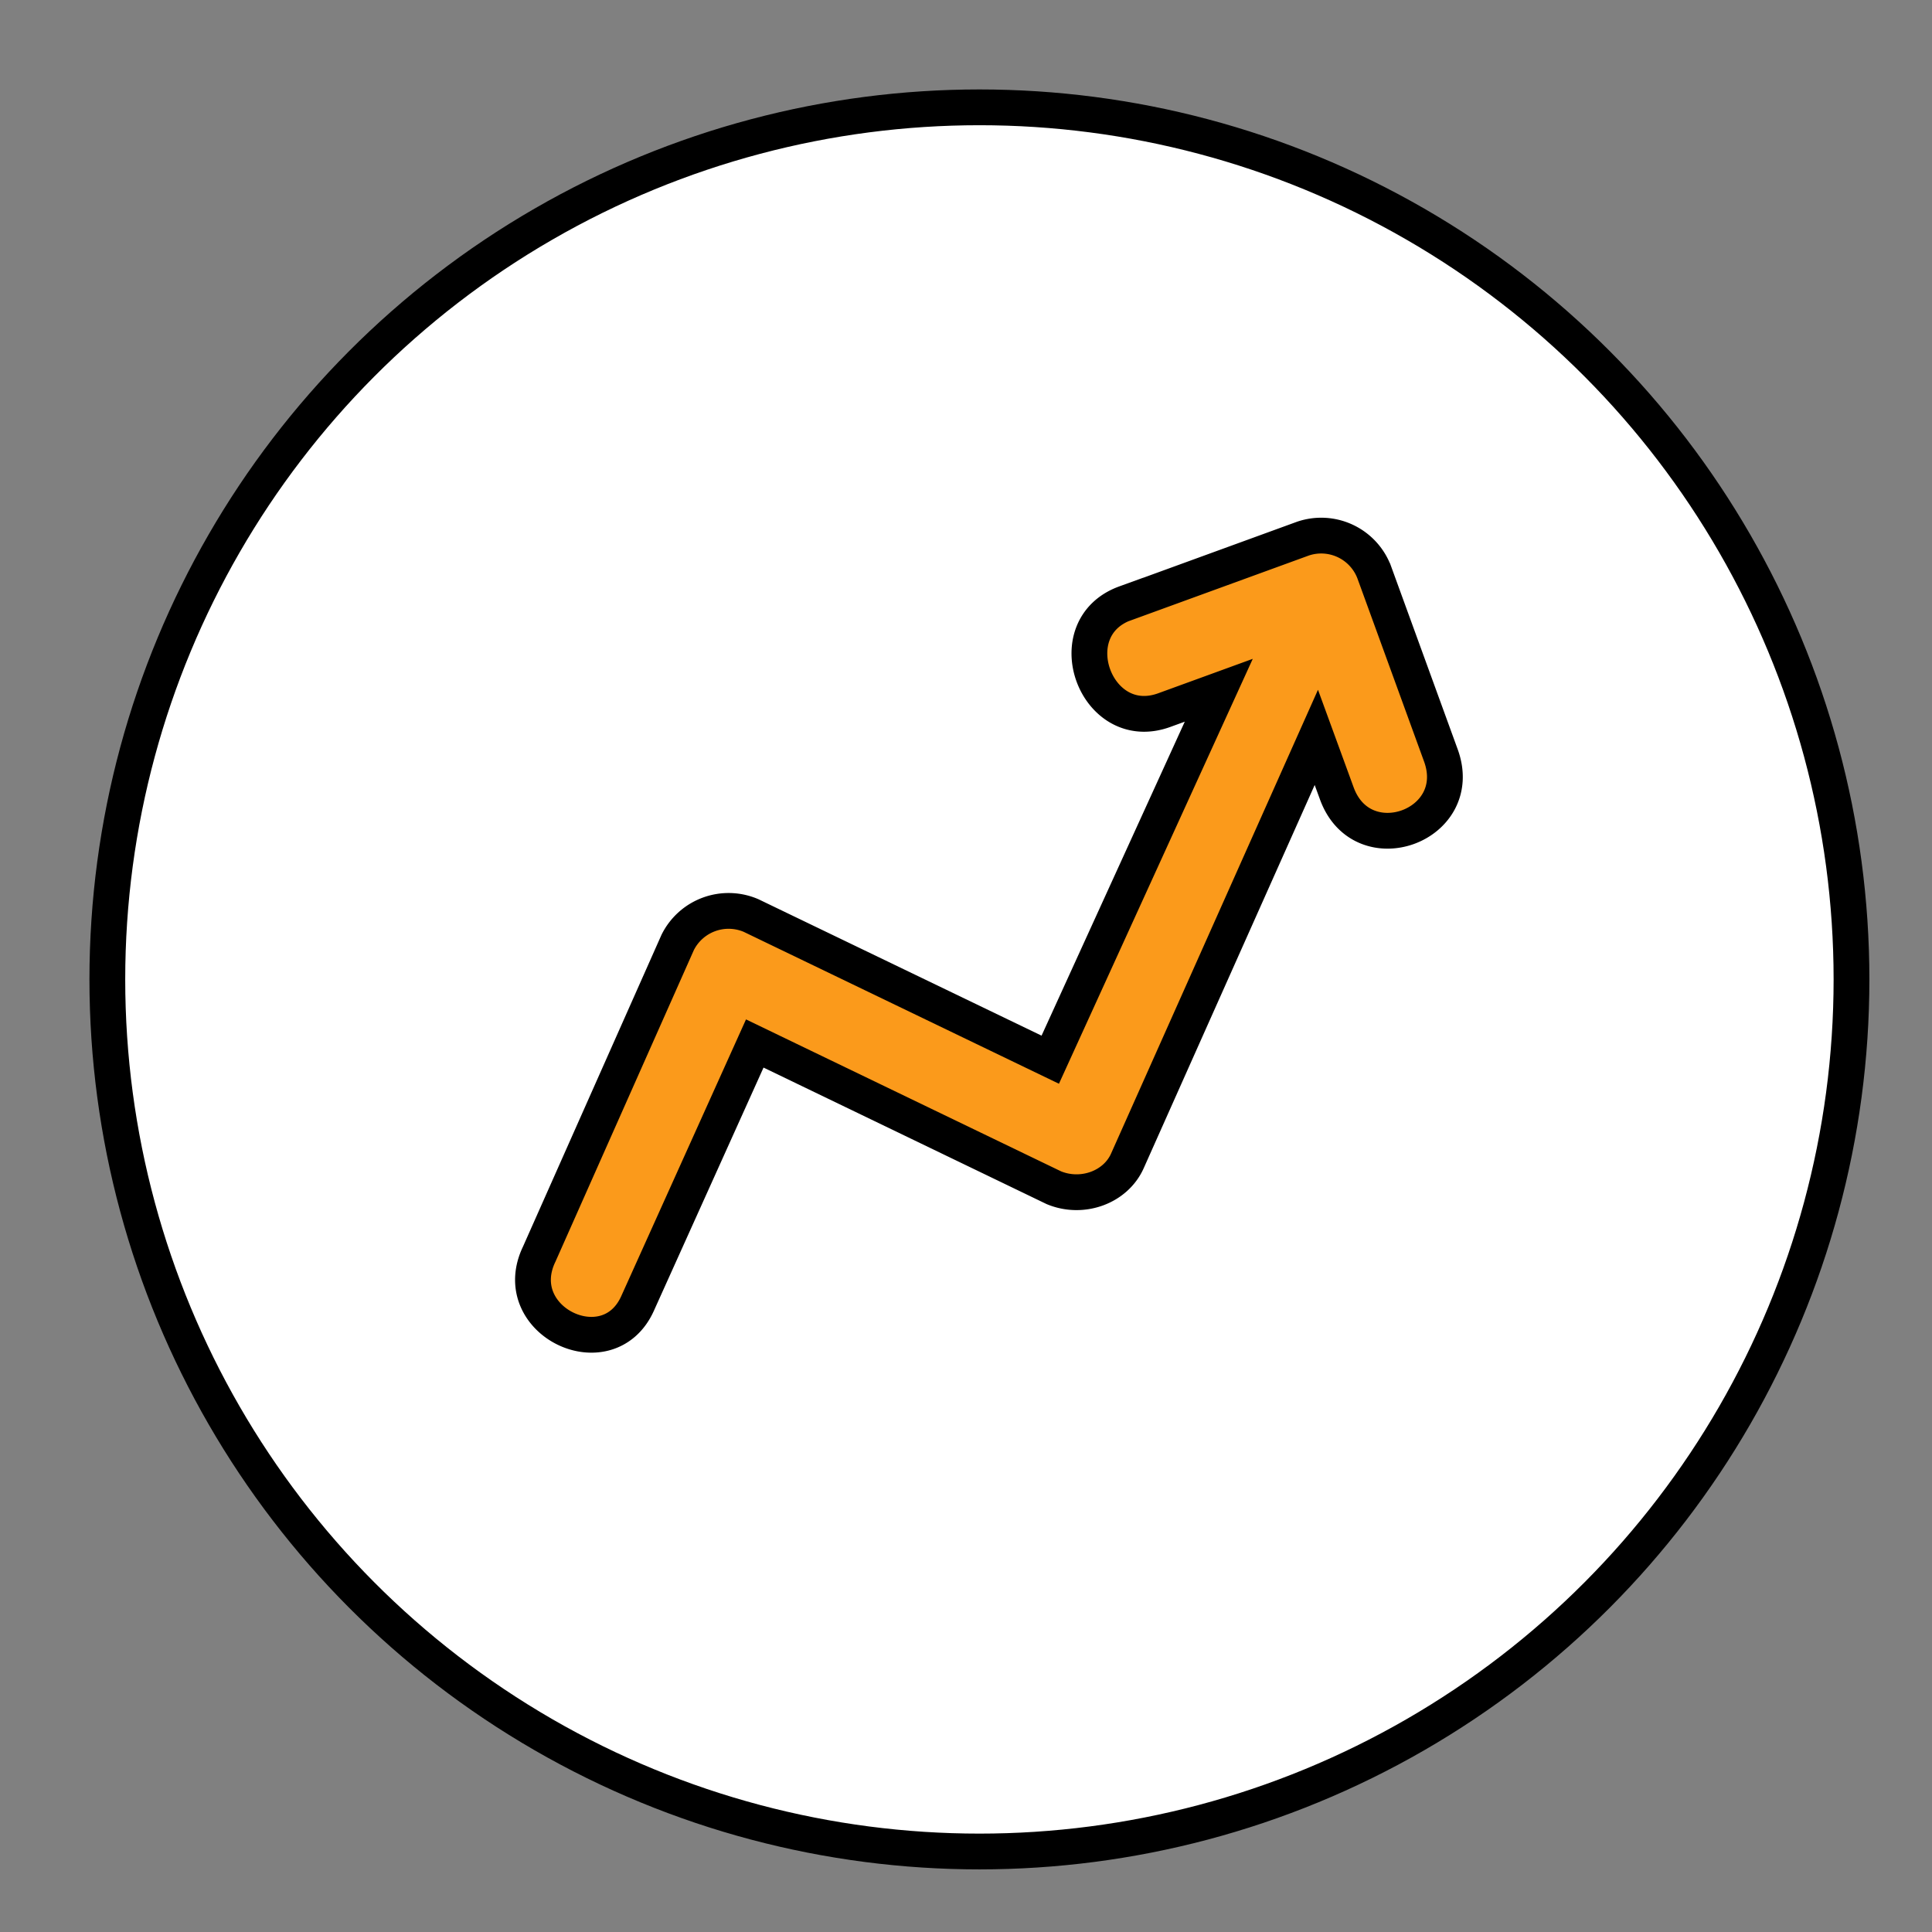
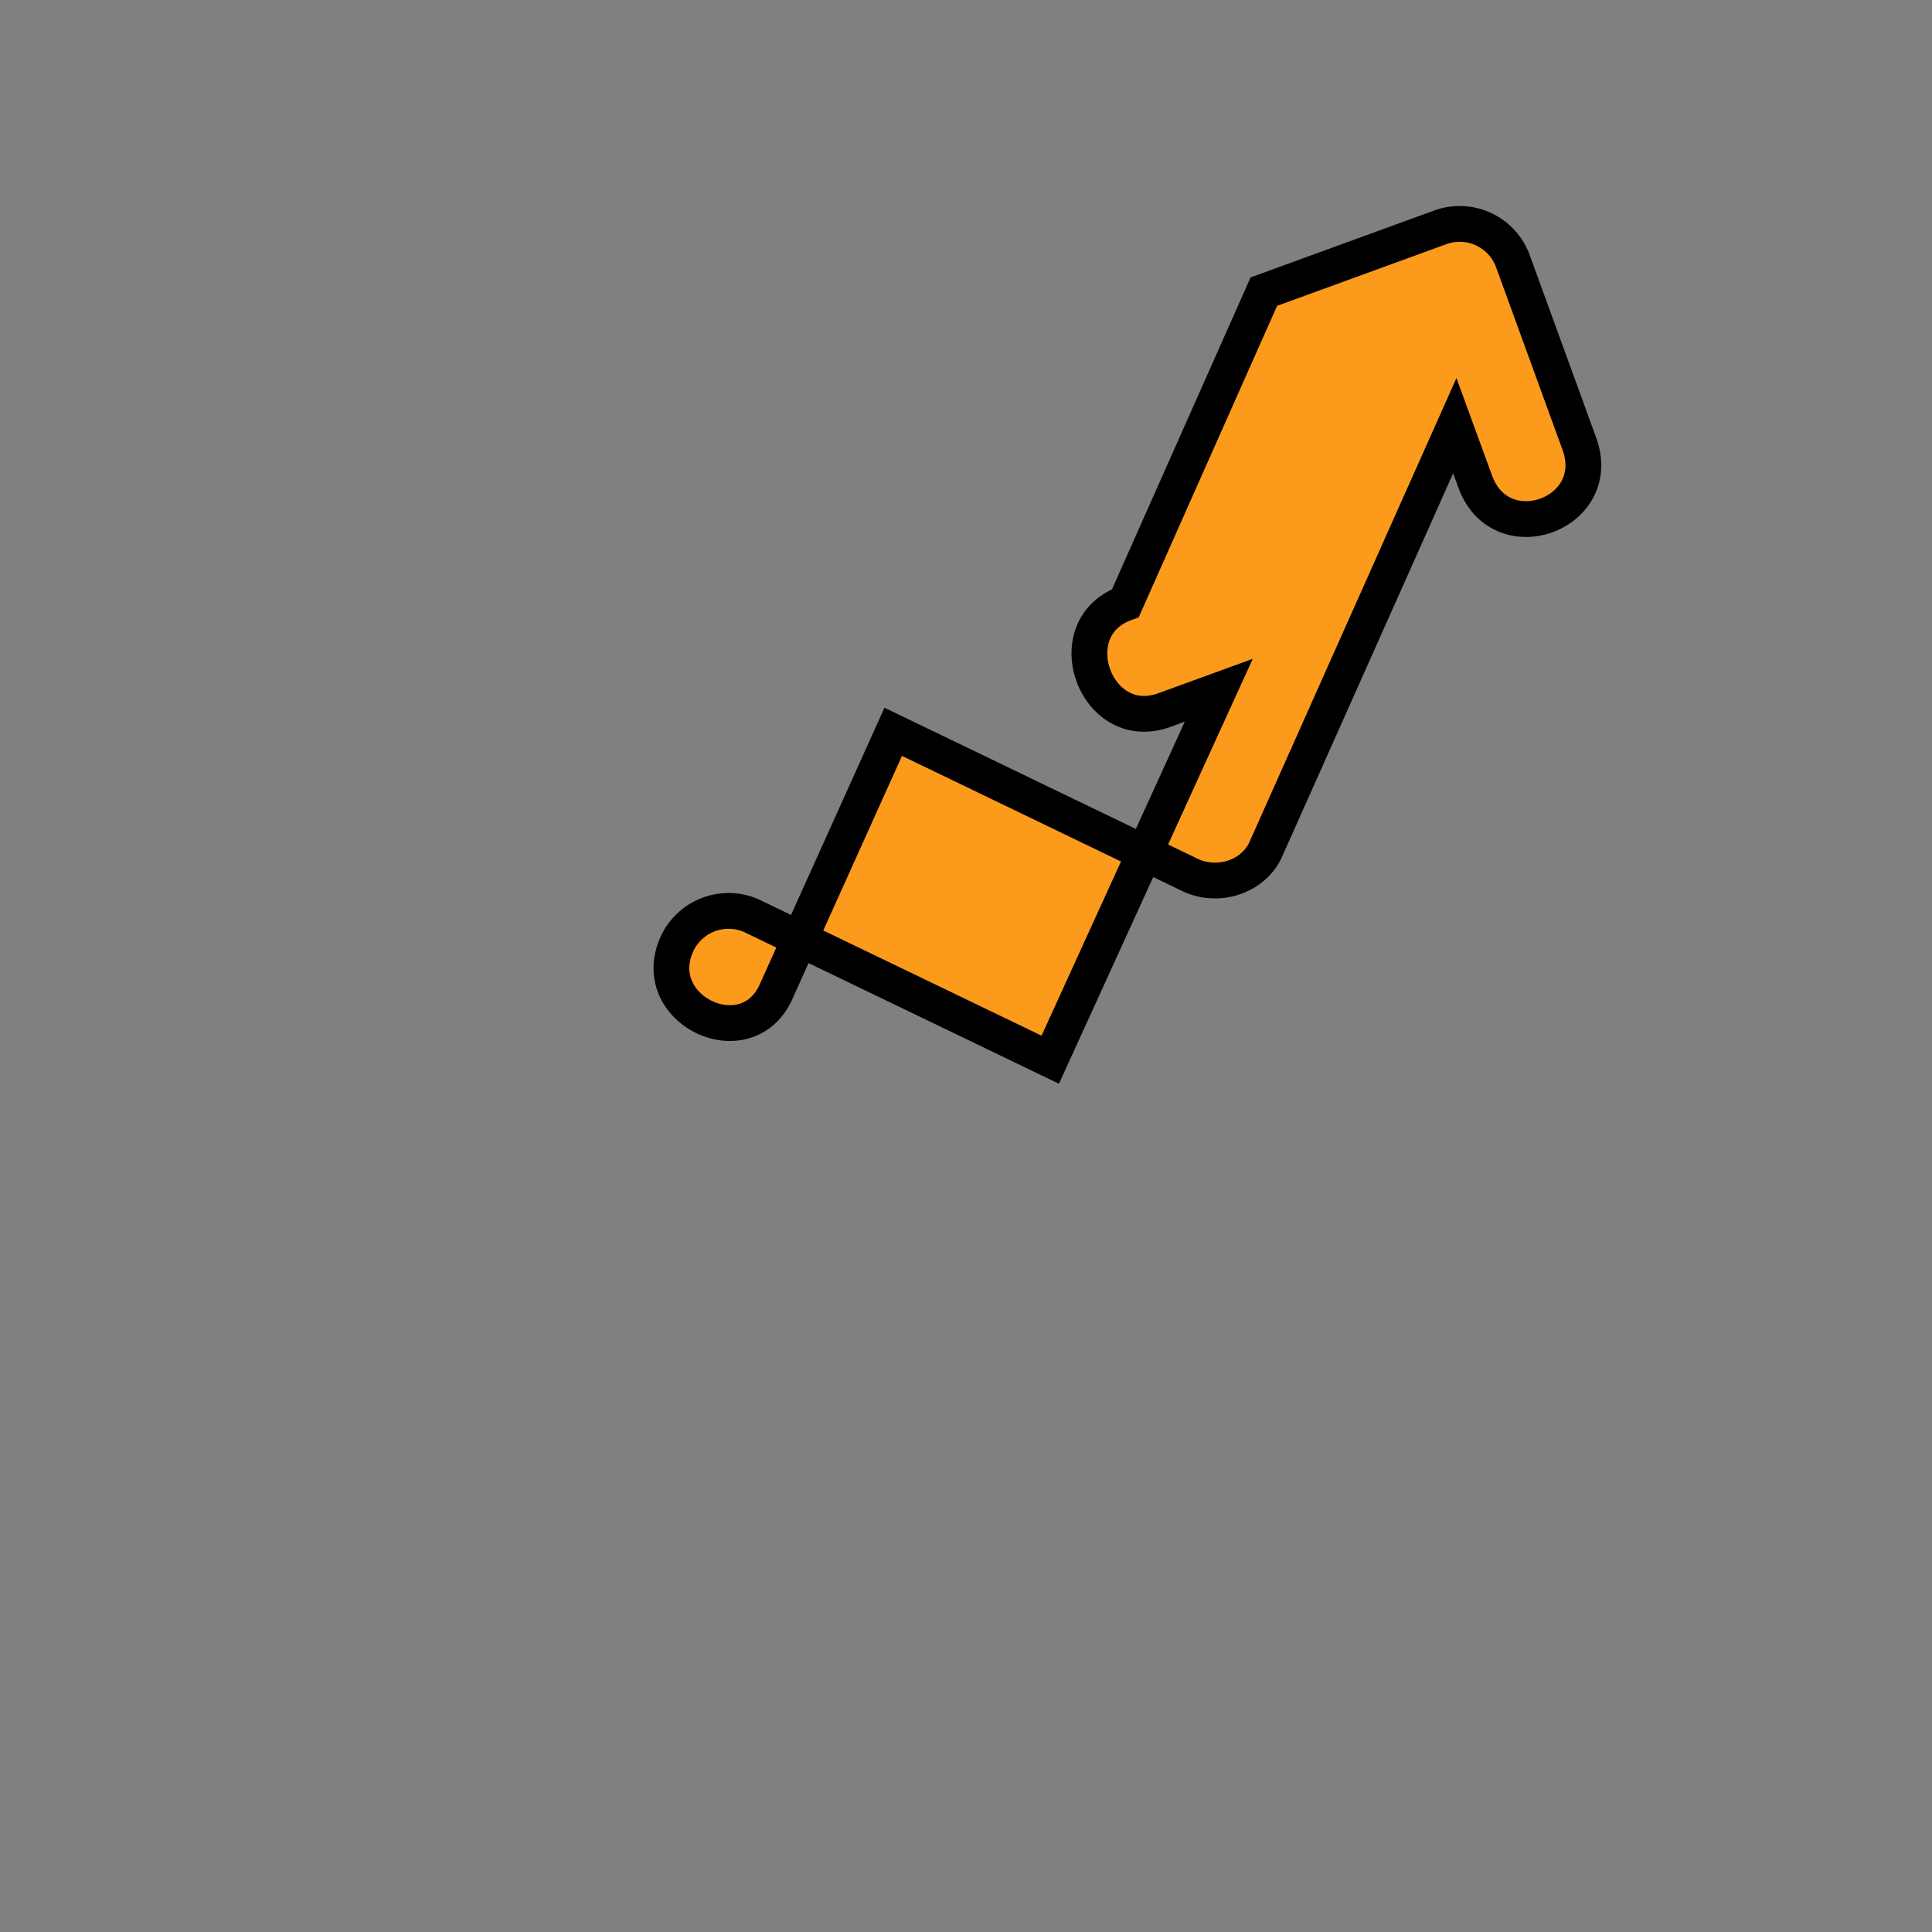
<svg xmlns="http://www.w3.org/2000/svg" id="consumer-interest" width="50" height="50" viewBox="-1 -1 18 18">
  <rect x="-1" y="-1" width="18" height="18" fill="#808080" stroke="none" />
  <g fill="none" fill-rule="evenodd">
-     <circle fill="#FFFFFF" stroke-width=".25pt" stroke="#000000" cx="8.125" cy="8.125" r="8.125" />
-     <path d="M9.485 4.62c-.64.232-.277 1.228.362.996l.508-.185-1.57 3.442L5.998 7.53a.53.53 0 00-.684.25l-1.29 2.904c-.3.622.64 1.074.916.46l1.092-2.422 2.787 1.344c.265.109.574-.004.684-.249l1.761-3.947.19.52c.238.657 1.21.303.97-.353l-.618-1.698a.528.528 0 00-.666-.321l-1.655.603z" fill="#fb9a1b" fill-rule="nonzero" stroke="black" stroke-width=".25pt" />
+     <path d="M9.485 4.62c-.64.232-.277 1.228.362.996l.508-.185-1.57 3.442L5.998 7.53a.53.53 0 00-.684.25c-.3.622.64 1.074.916.46l1.092-2.422 2.787 1.344c.265.109.574-.004.684-.249l1.761-3.947.19.52c.238.657 1.21.303.97-.353l-.618-1.698a.528.528 0 00-.666-.321l-1.655.603z" fill="#fb9a1b" fill-rule="nonzero" stroke="black" stroke-width=".25pt" />
  </g>
</svg>